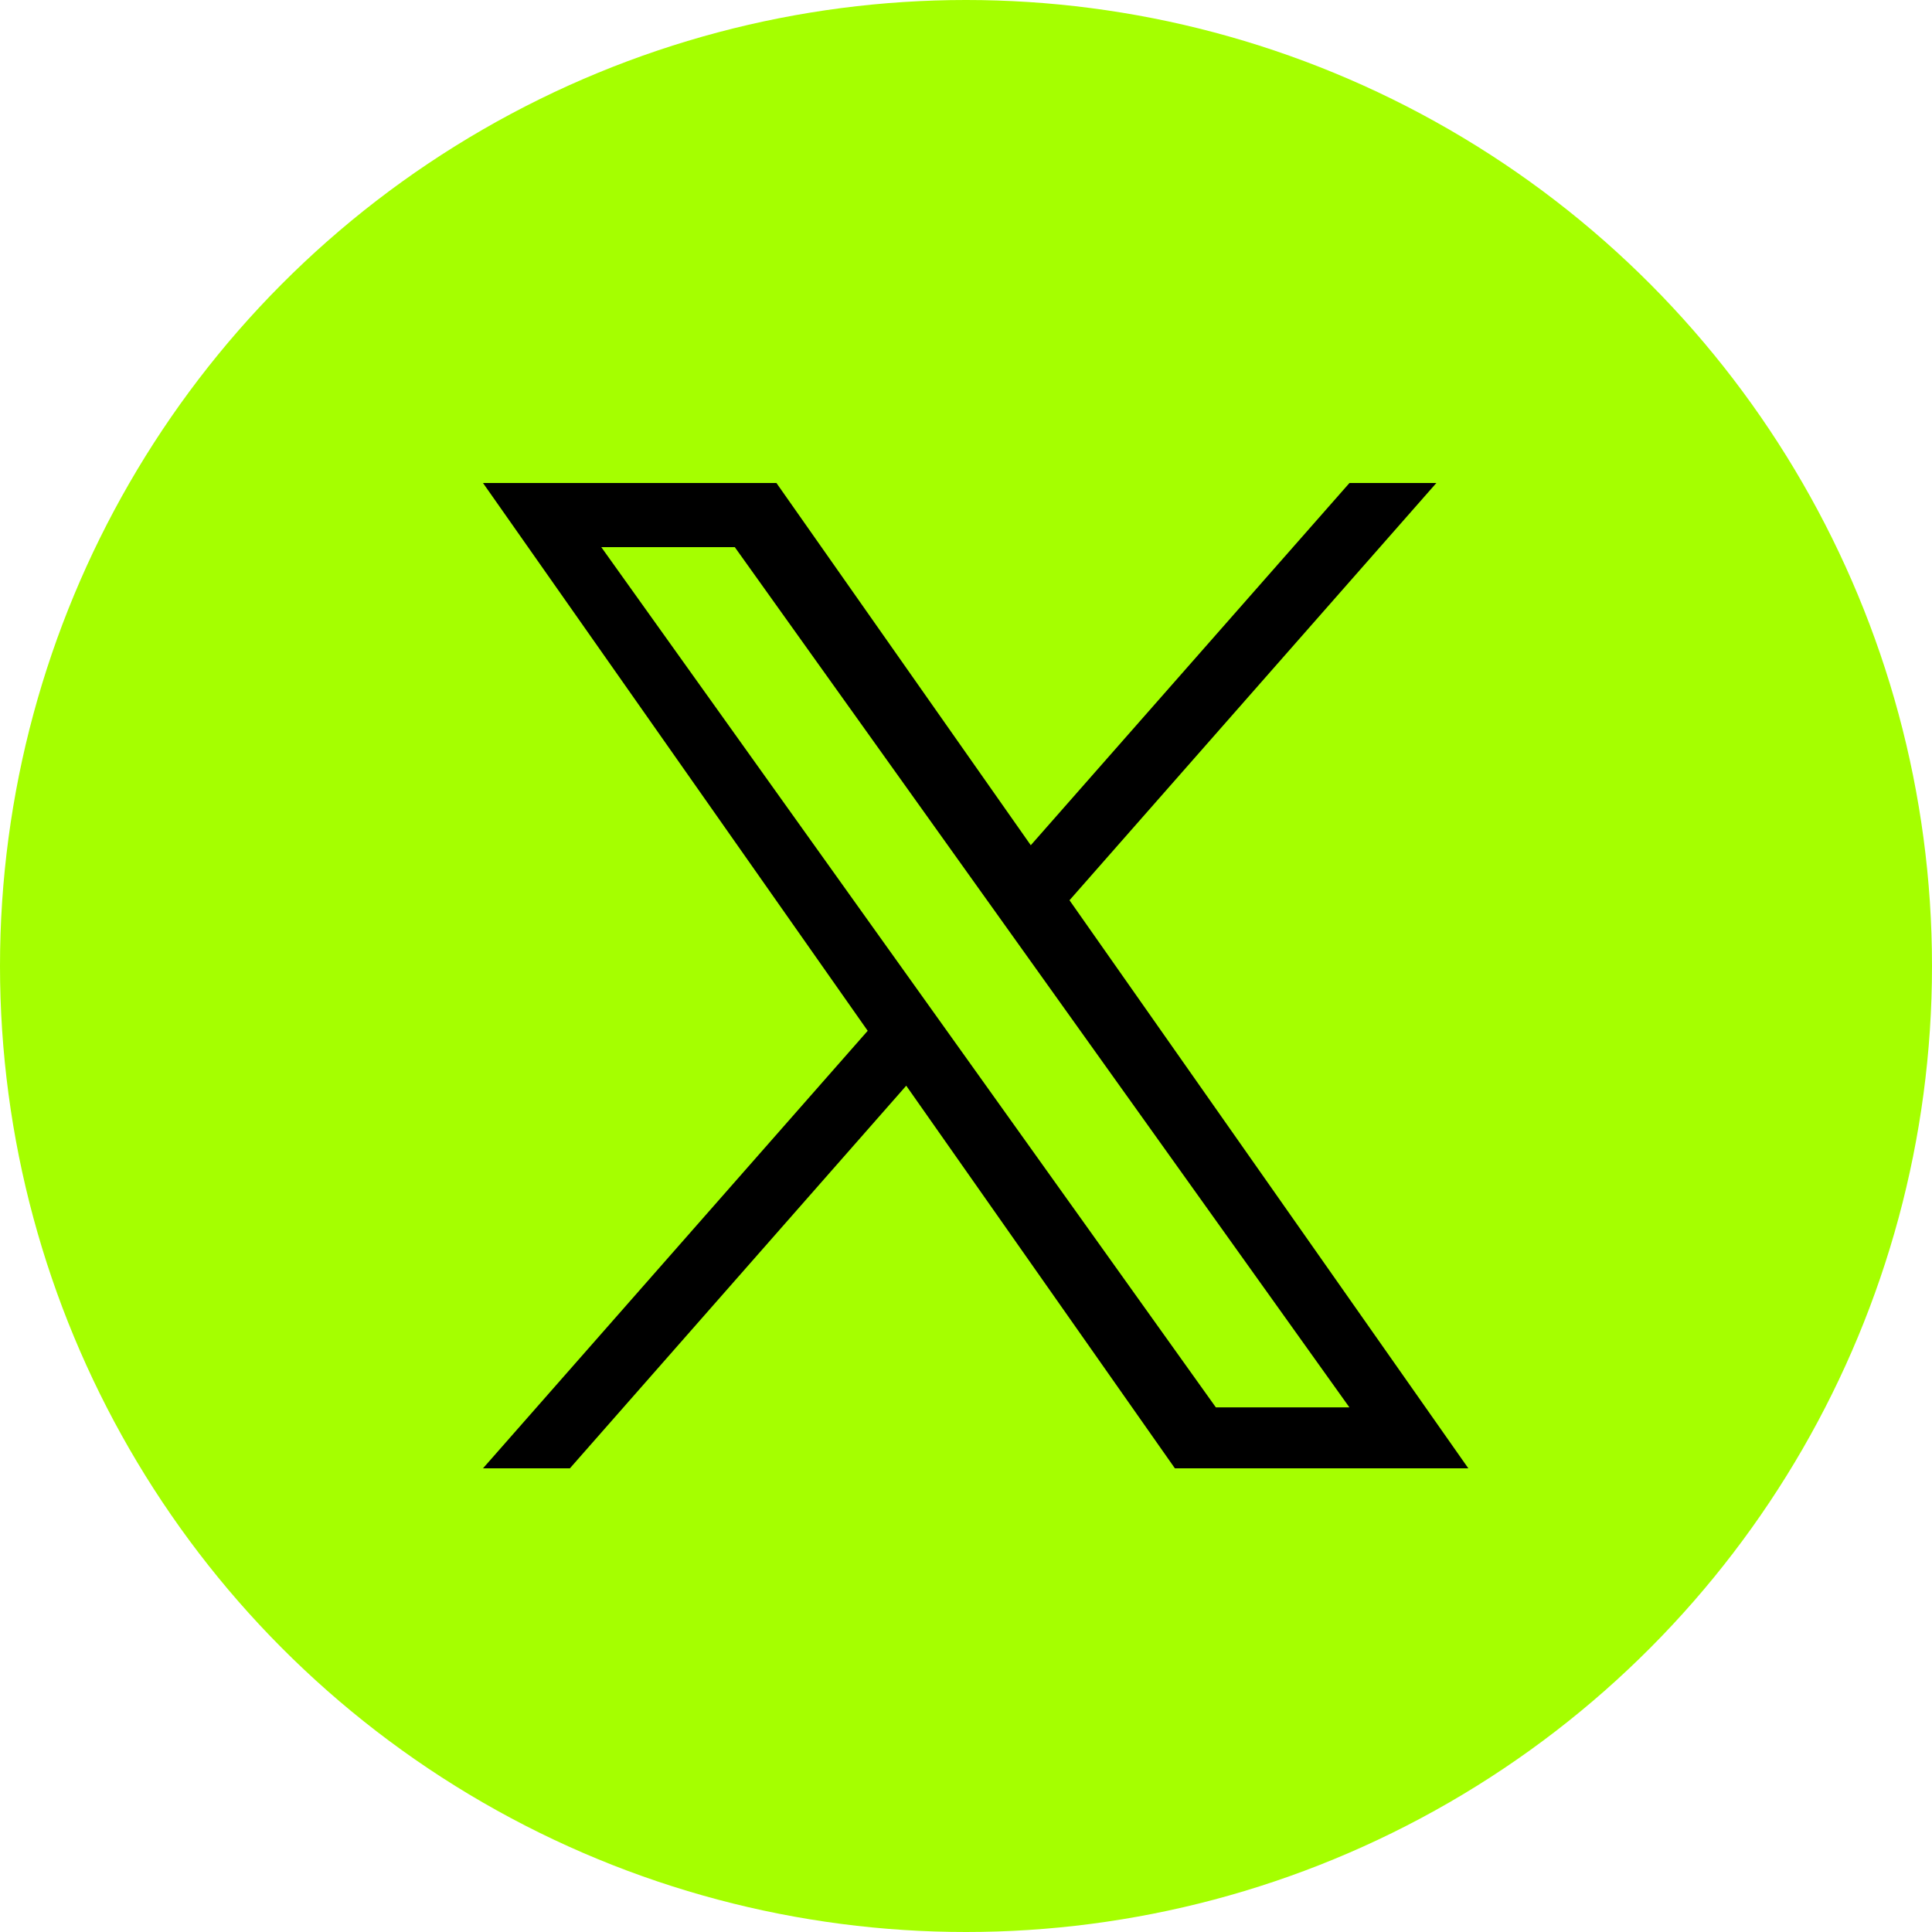
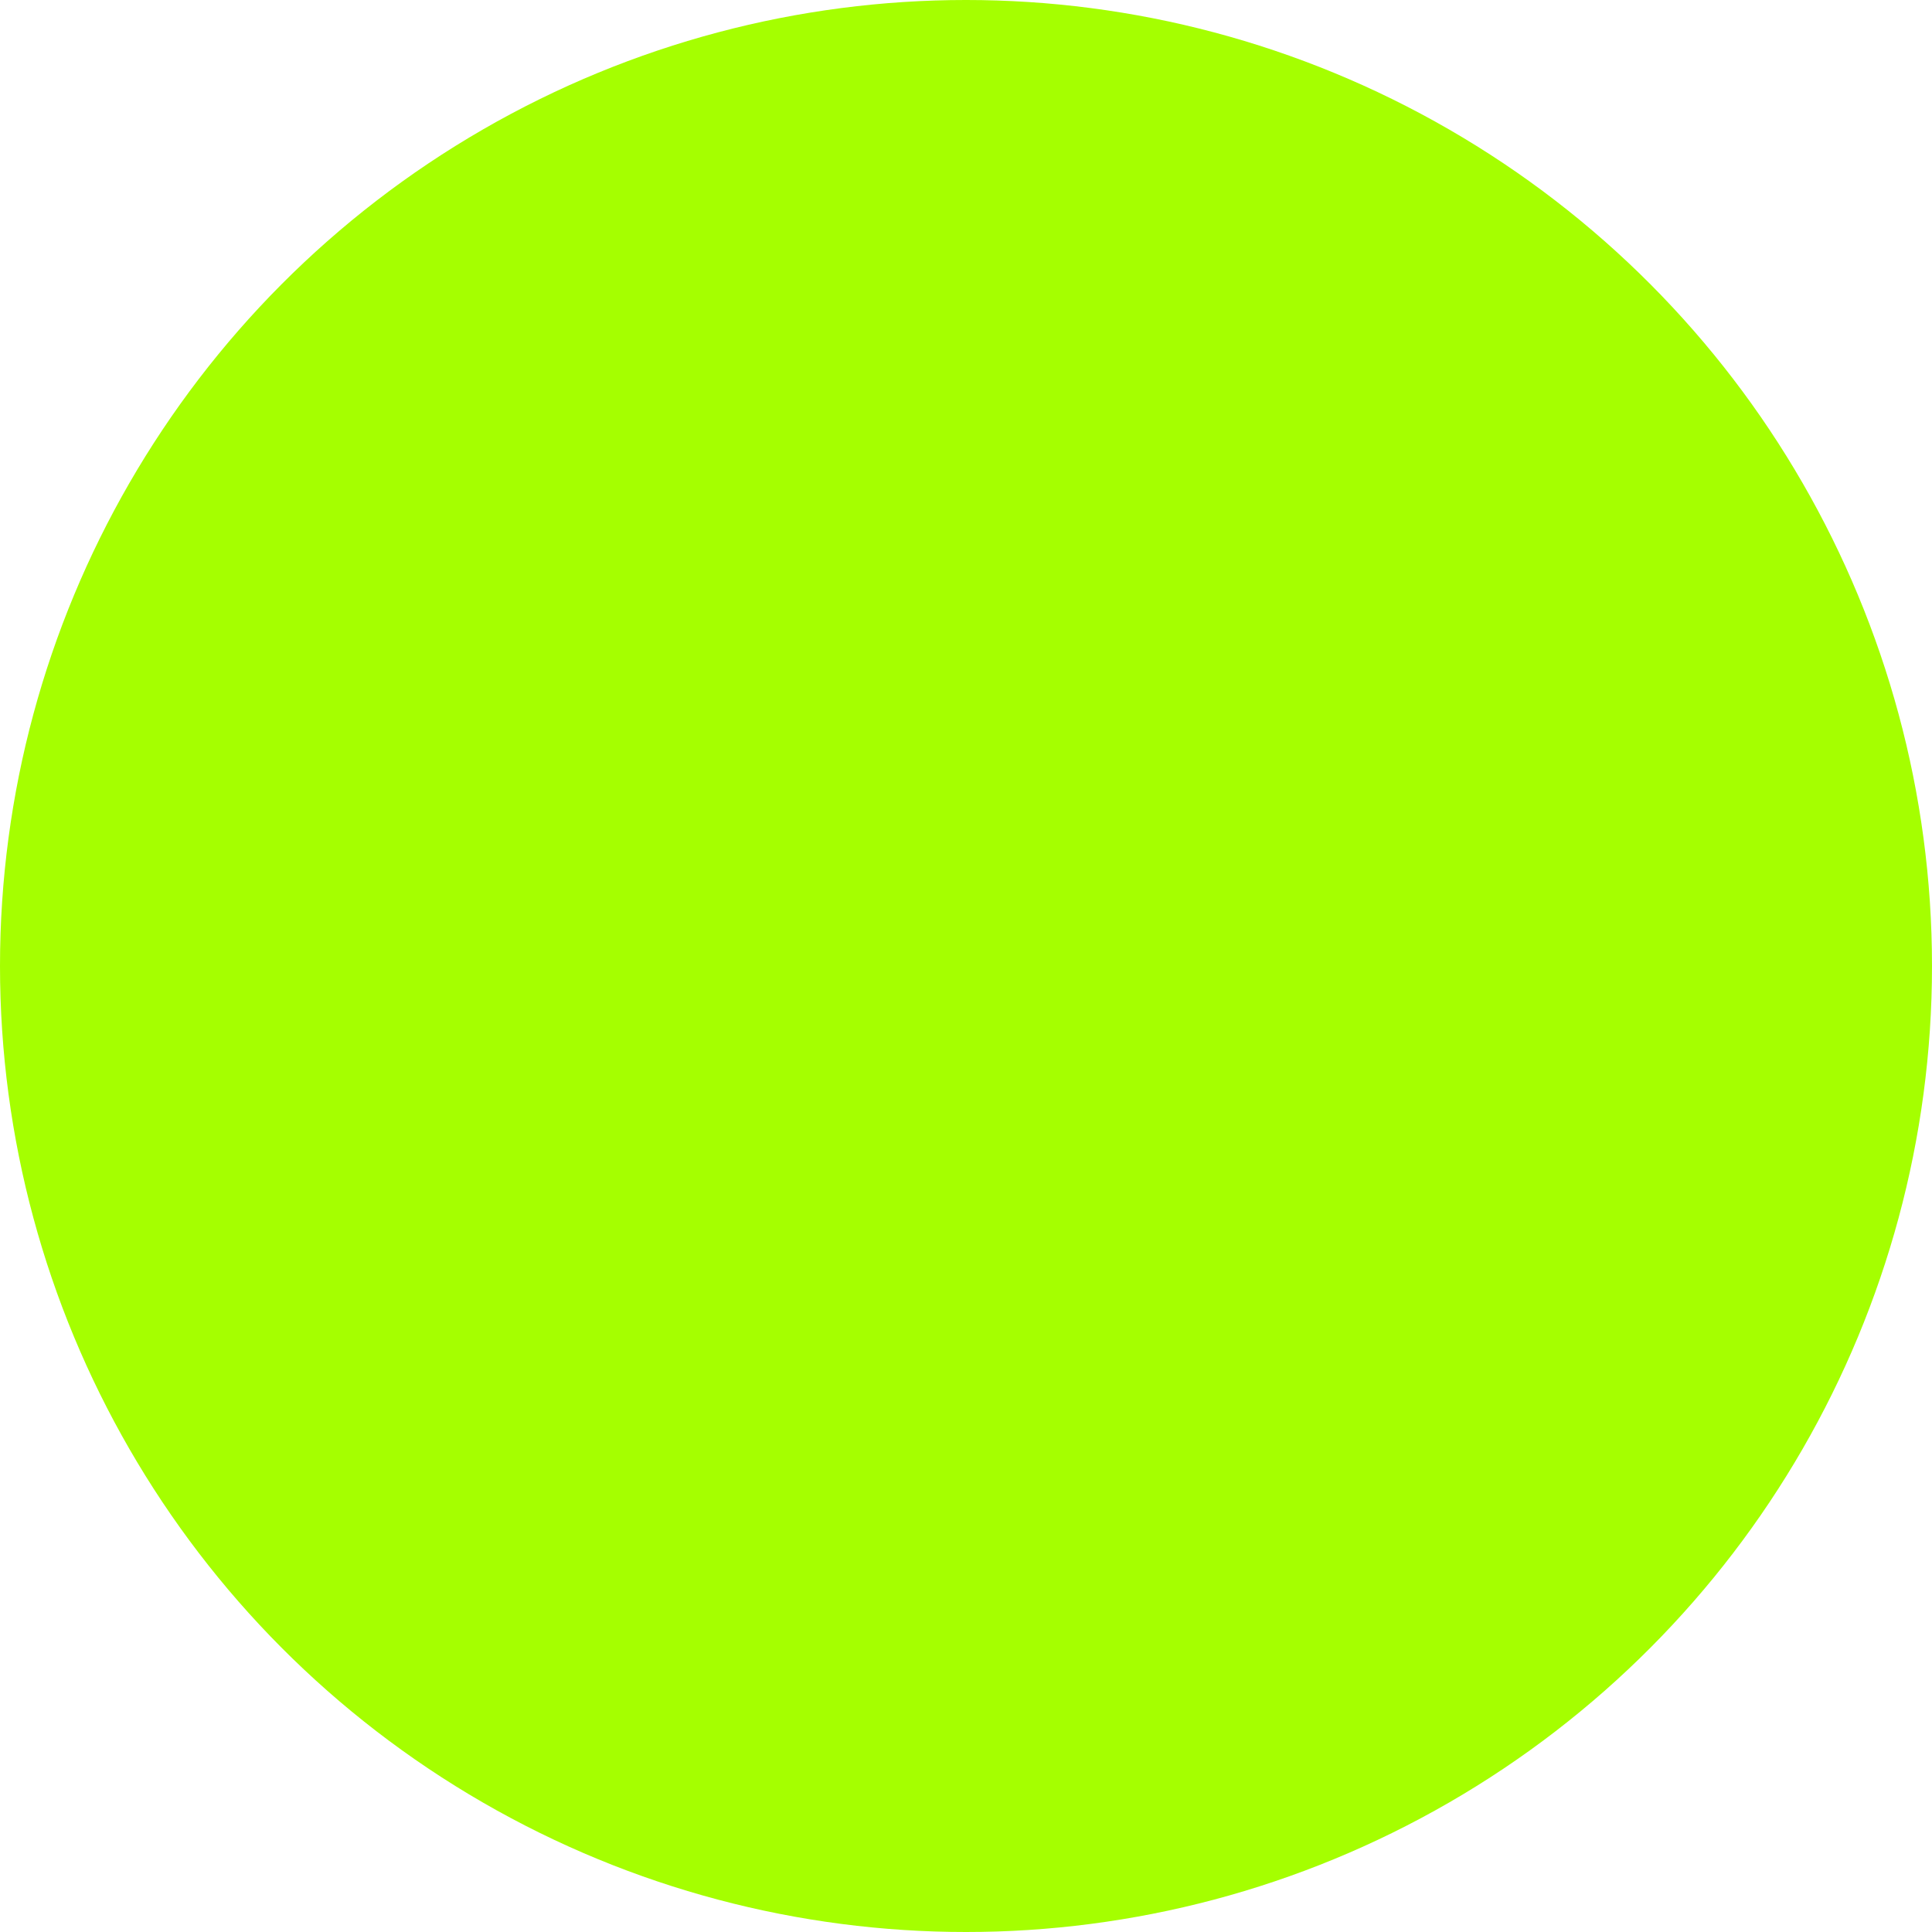
<svg xmlns="http://www.w3.org/2000/svg" width="100" height="100" viewBox="0 0 100 100" fill="none">
  <circle cx="50" cy="50" r="50" fill="#A5FF00" />
  <g clip-path="url(#clip0_87_5)">
-     <path d="M55.357 46.597L74.346 25H69.848L53.353 43.749L40.188 25H25L44.912 53.354L25 76H29.498L46.906 56.196L60.812 76H76M31.122 28.319H38.032L69.844 72.844H62.932" fill="black" />
-   </g>
+     </g>
  <defs>
    <clipPath id="clip0_87_5">
      <rect width="51" height="51" fill="white" transform="translate(25 25)" />
    </clipPath>
  </defs>
</svg>